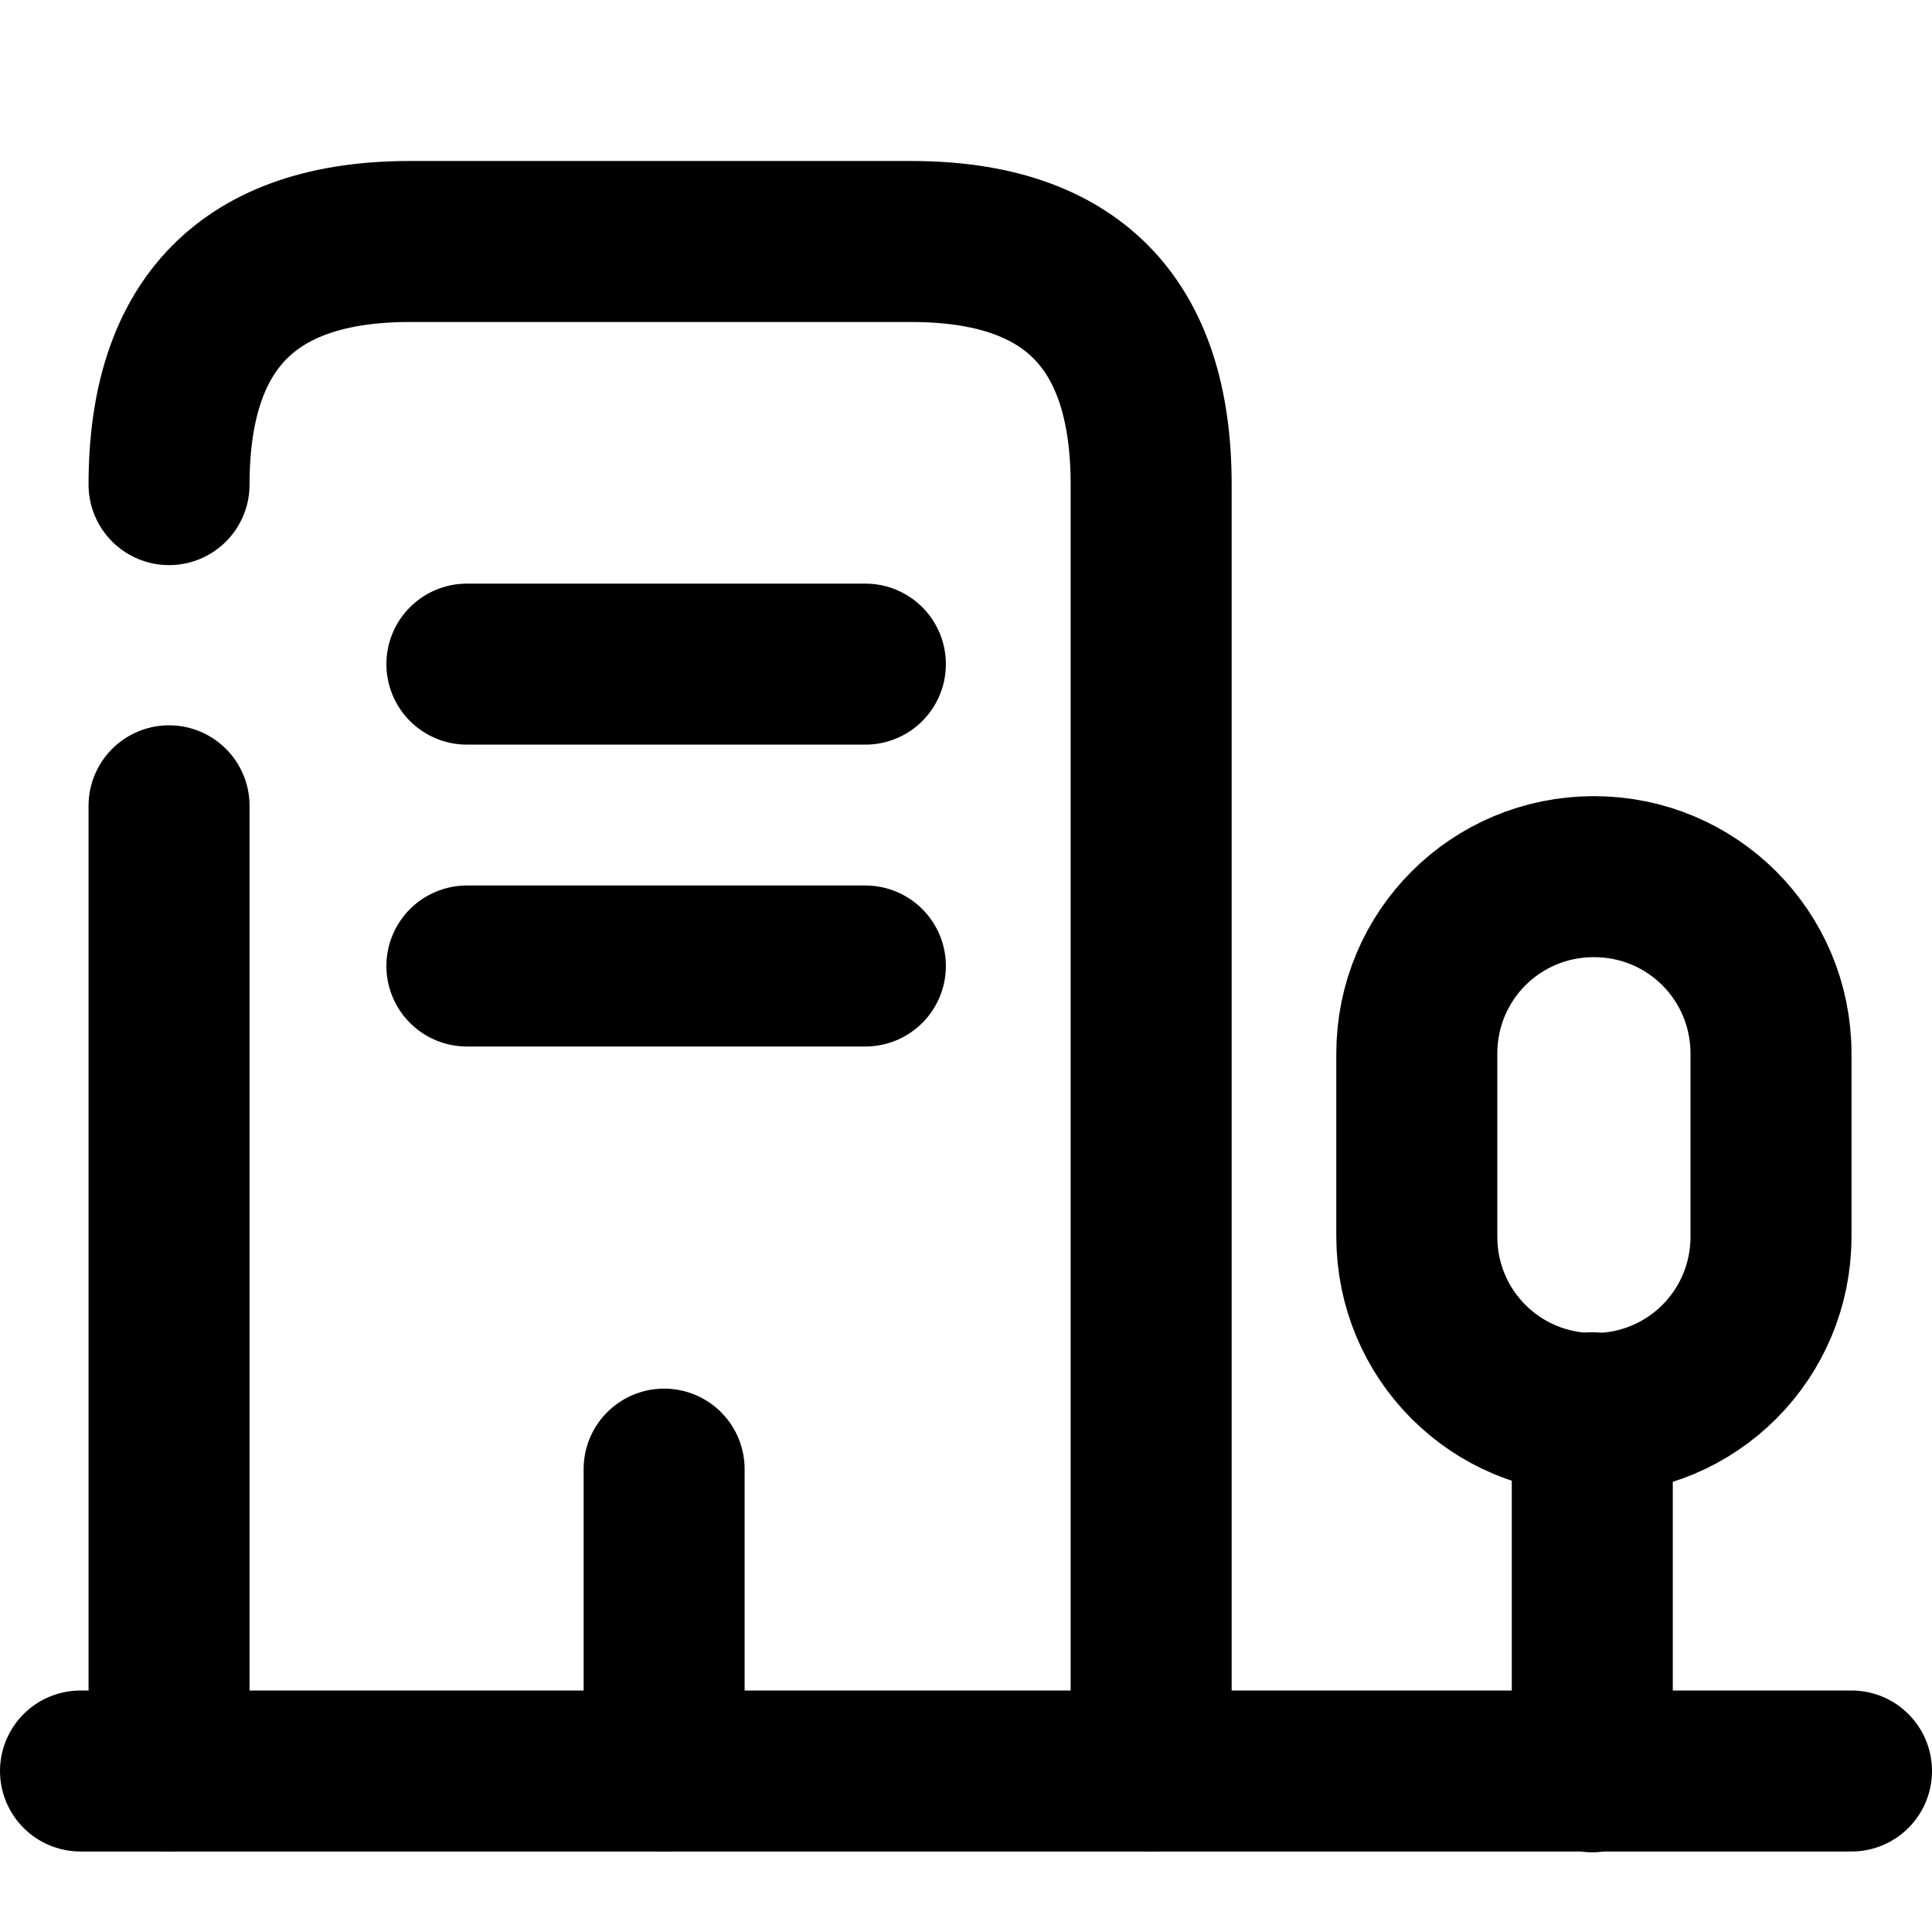
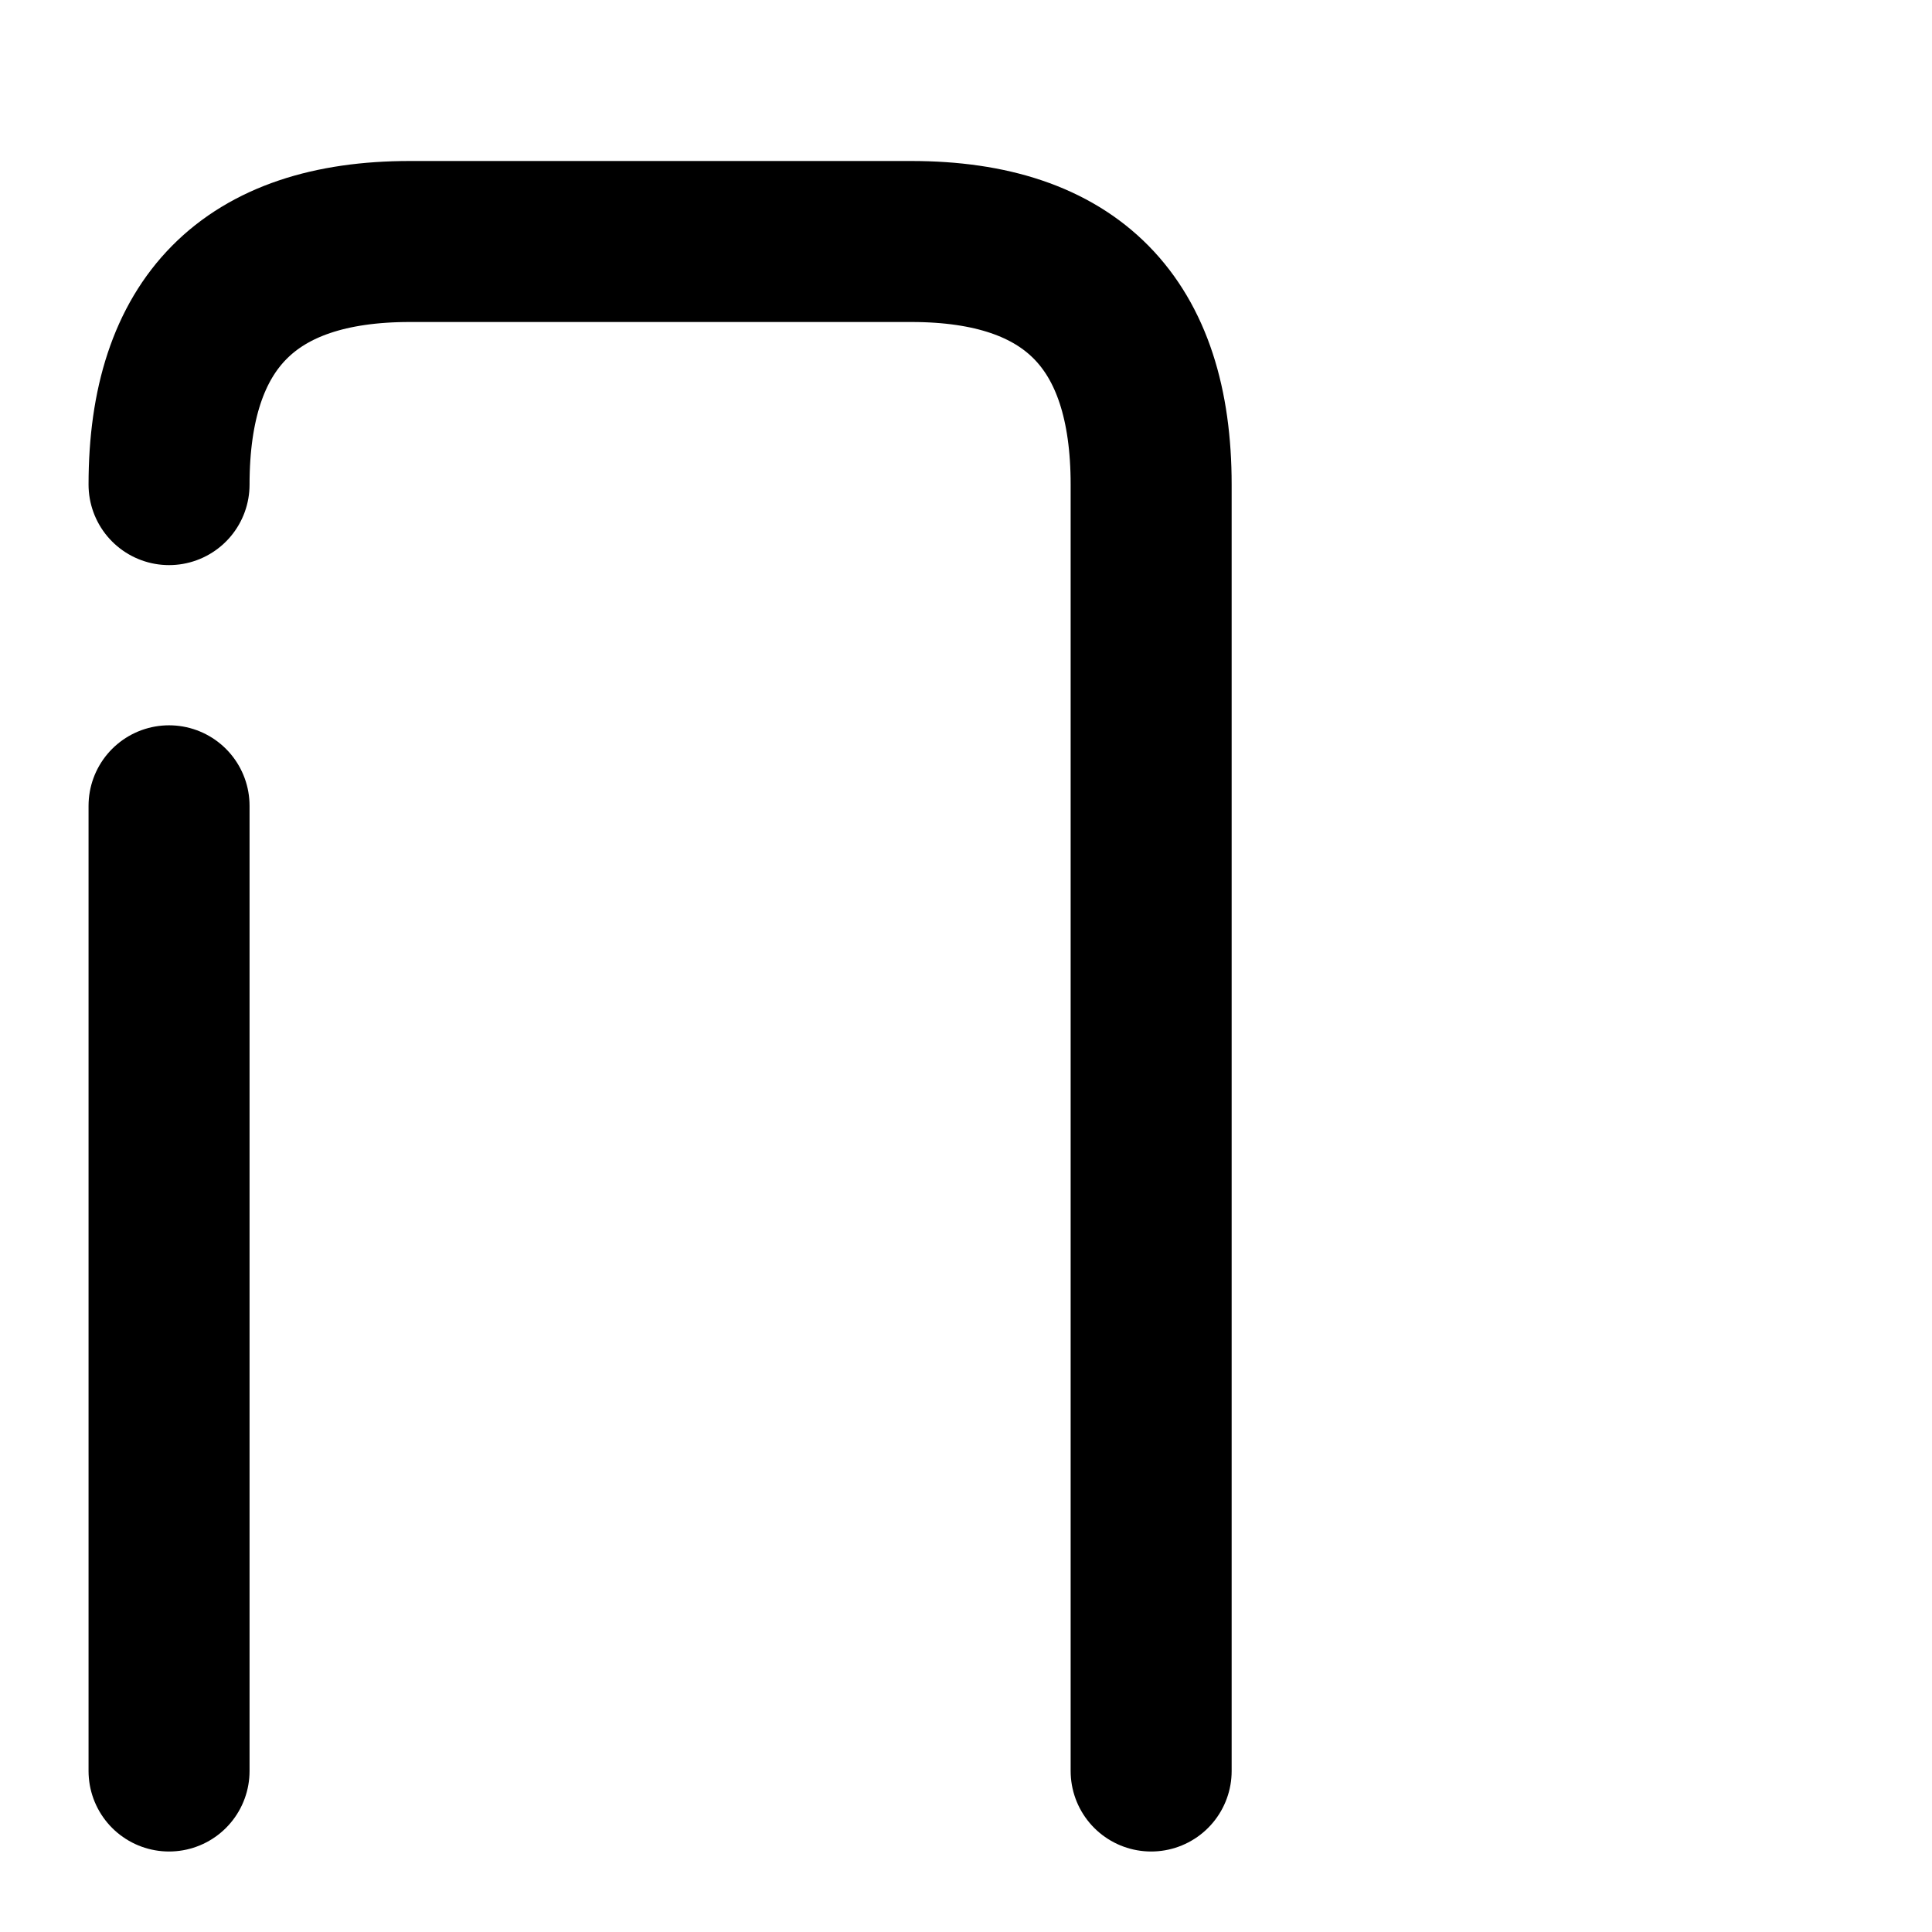
<svg xmlns="http://www.w3.org/2000/svg" viewBox="0 0 24 24" fill="none">
-   <path d="M1 22h22M19.78 22.01v-4.46" stroke="#000" stroke-width="2" stroke-miterlimit="10" stroke-linecap="round" stroke-linejoin="round" />
-   <path d="M19.8 10.89c-1.22 0-2.2.98-2.2 2.2v2.27c0 1.22.98 2.2 2.2 2.2 1.22 0 2.2-.98 2.2-2.2v-2.27c0-1.22-.98-2.2-2.2-2.2Z" stroke="currentColor" stroke-width="2" stroke-miterlimit="10" stroke-linecap="round" stroke-linejoin="round" />
  <path d="M2.1 6.02C2.1 4.01 3.1 3 5.09 3h6.23c1.99 0 2.98 1.01 2.98 3.02V22M2.1 22V10.01" stroke="#000" stroke-width="2" stroke-miterlimit="10" stroke-linecap="round" stroke-linejoin="round" />
-   <path d="M5.8 8.25h4.95M5.8 12h4.95" stroke="currentColor" stroke-width="2" stroke-miterlimit="10" stroke-linecap="round" stroke-linejoin="round" />
-   <path d="M8.25 22v-3.75" stroke="#000" stroke-width="2" stroke-miterlimit="10" stroke-linecap="round" stroke-linejoin="round" />
</svg>